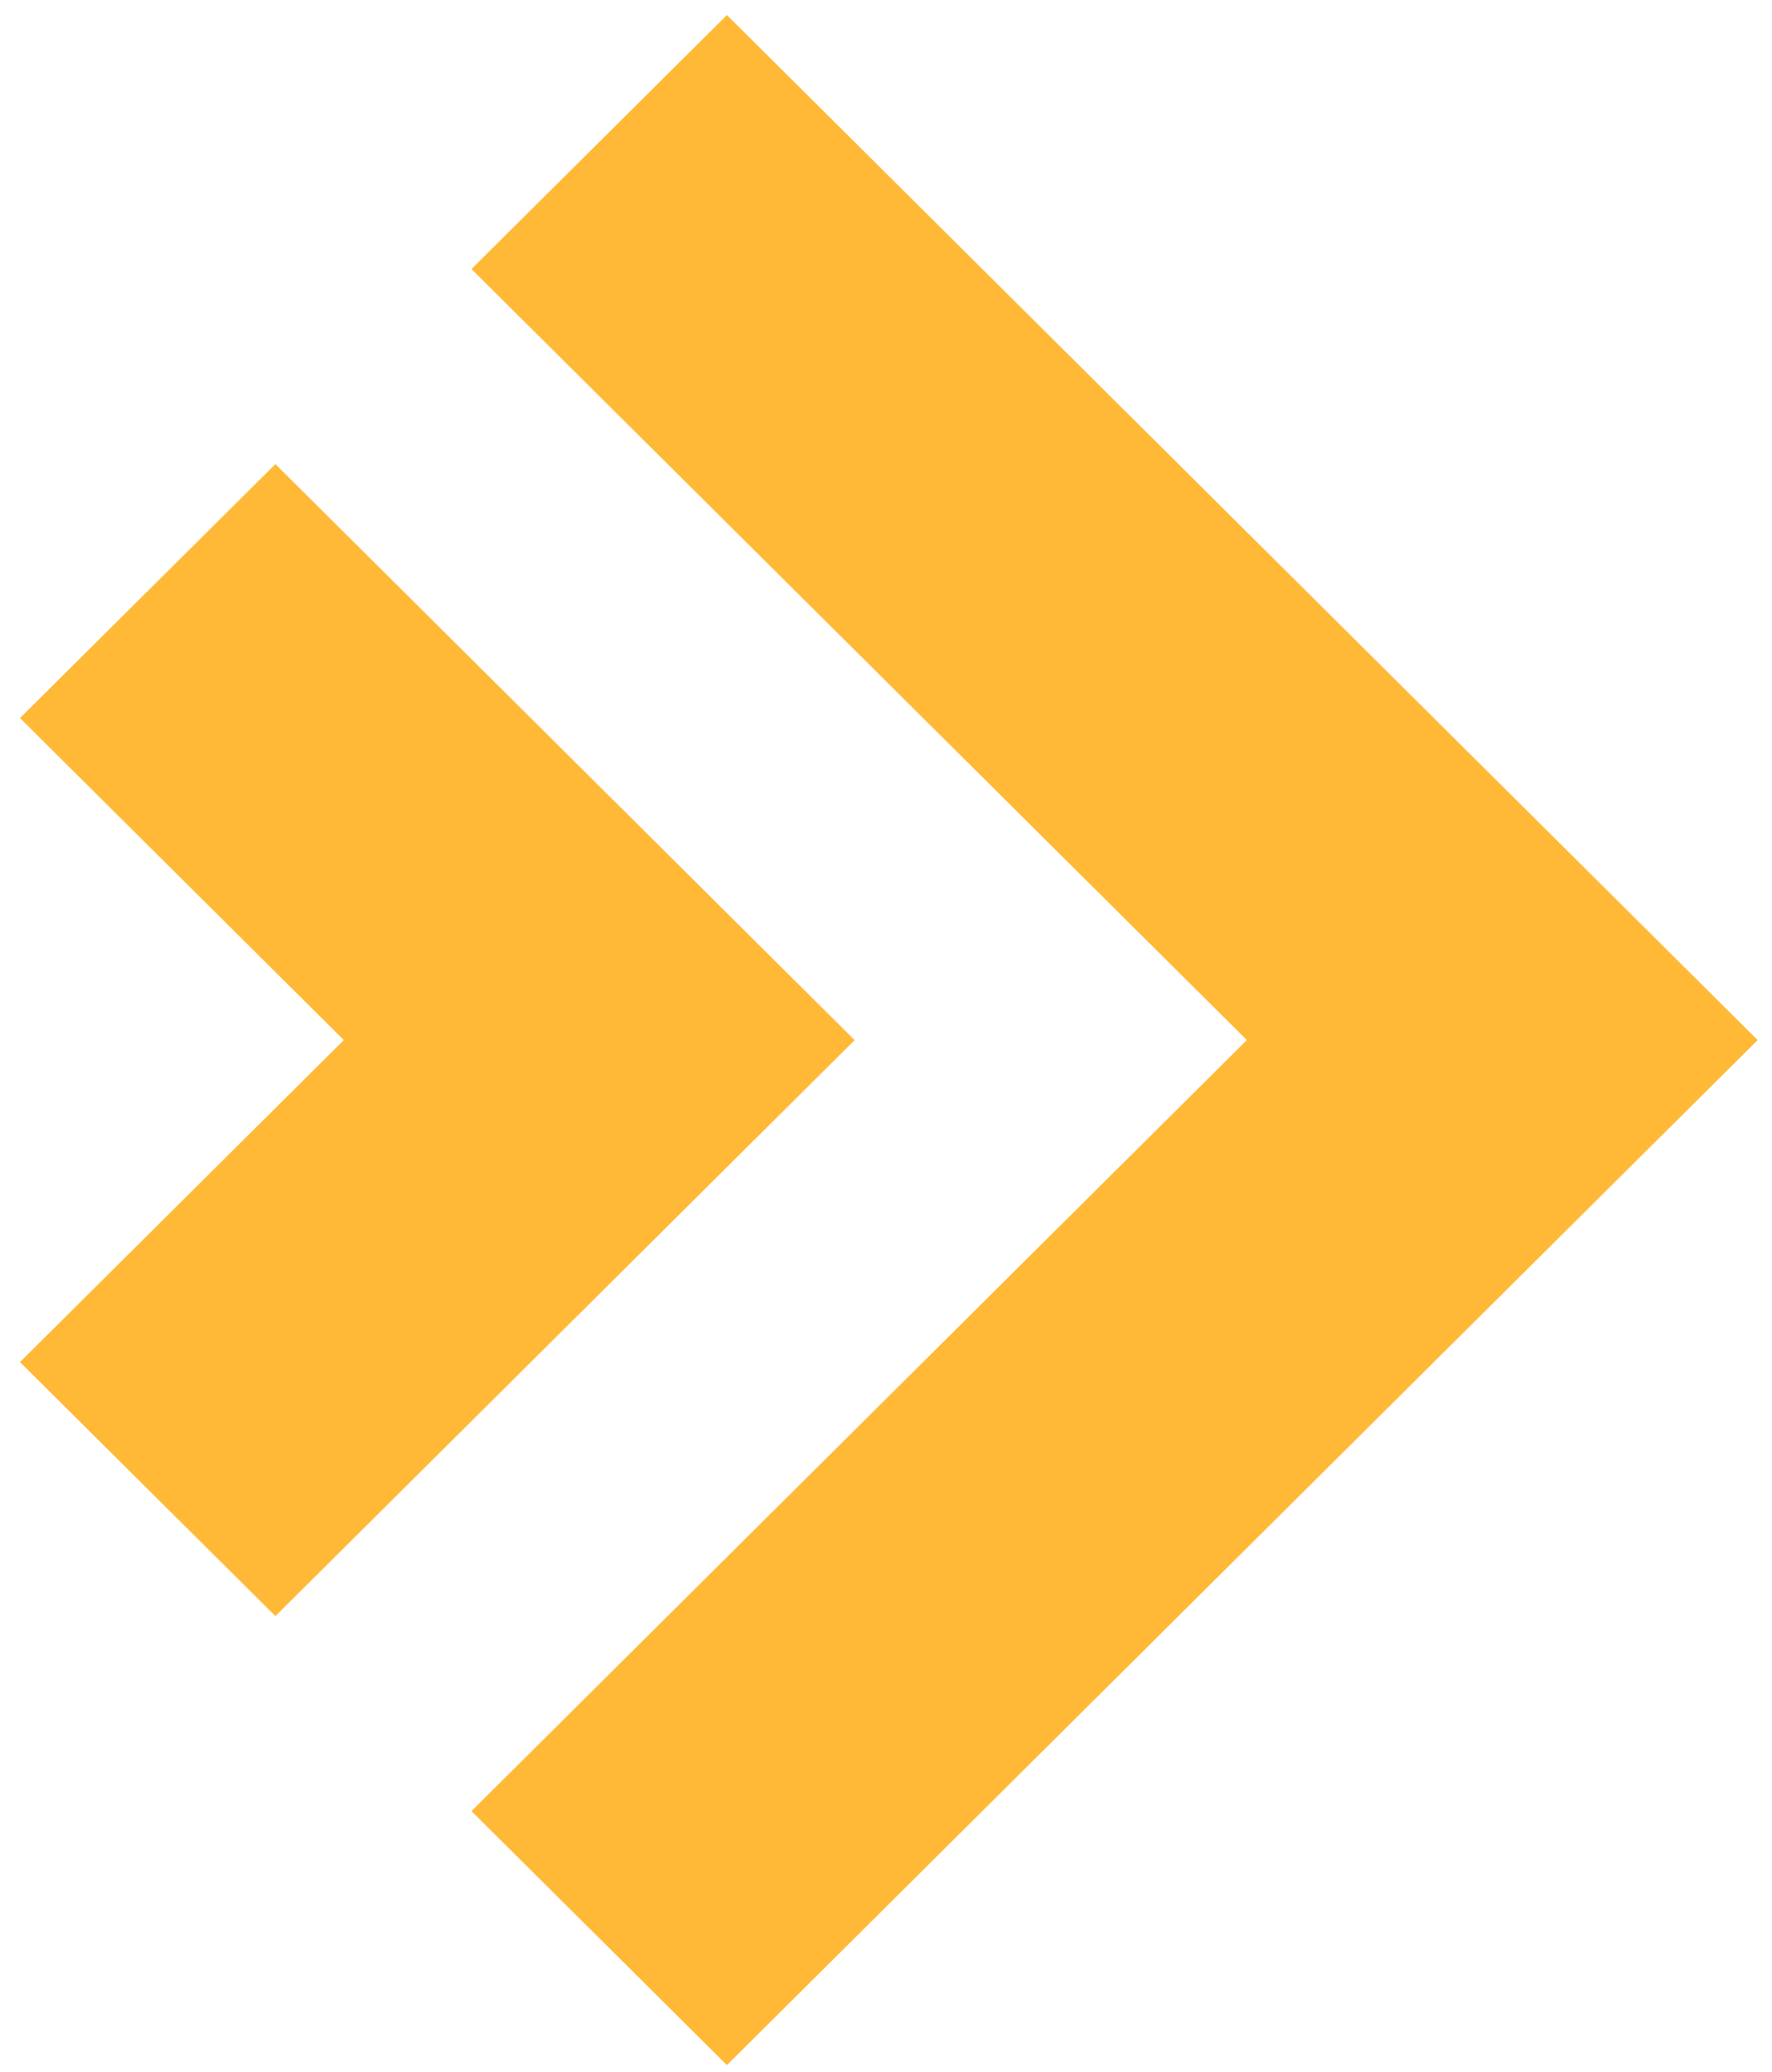
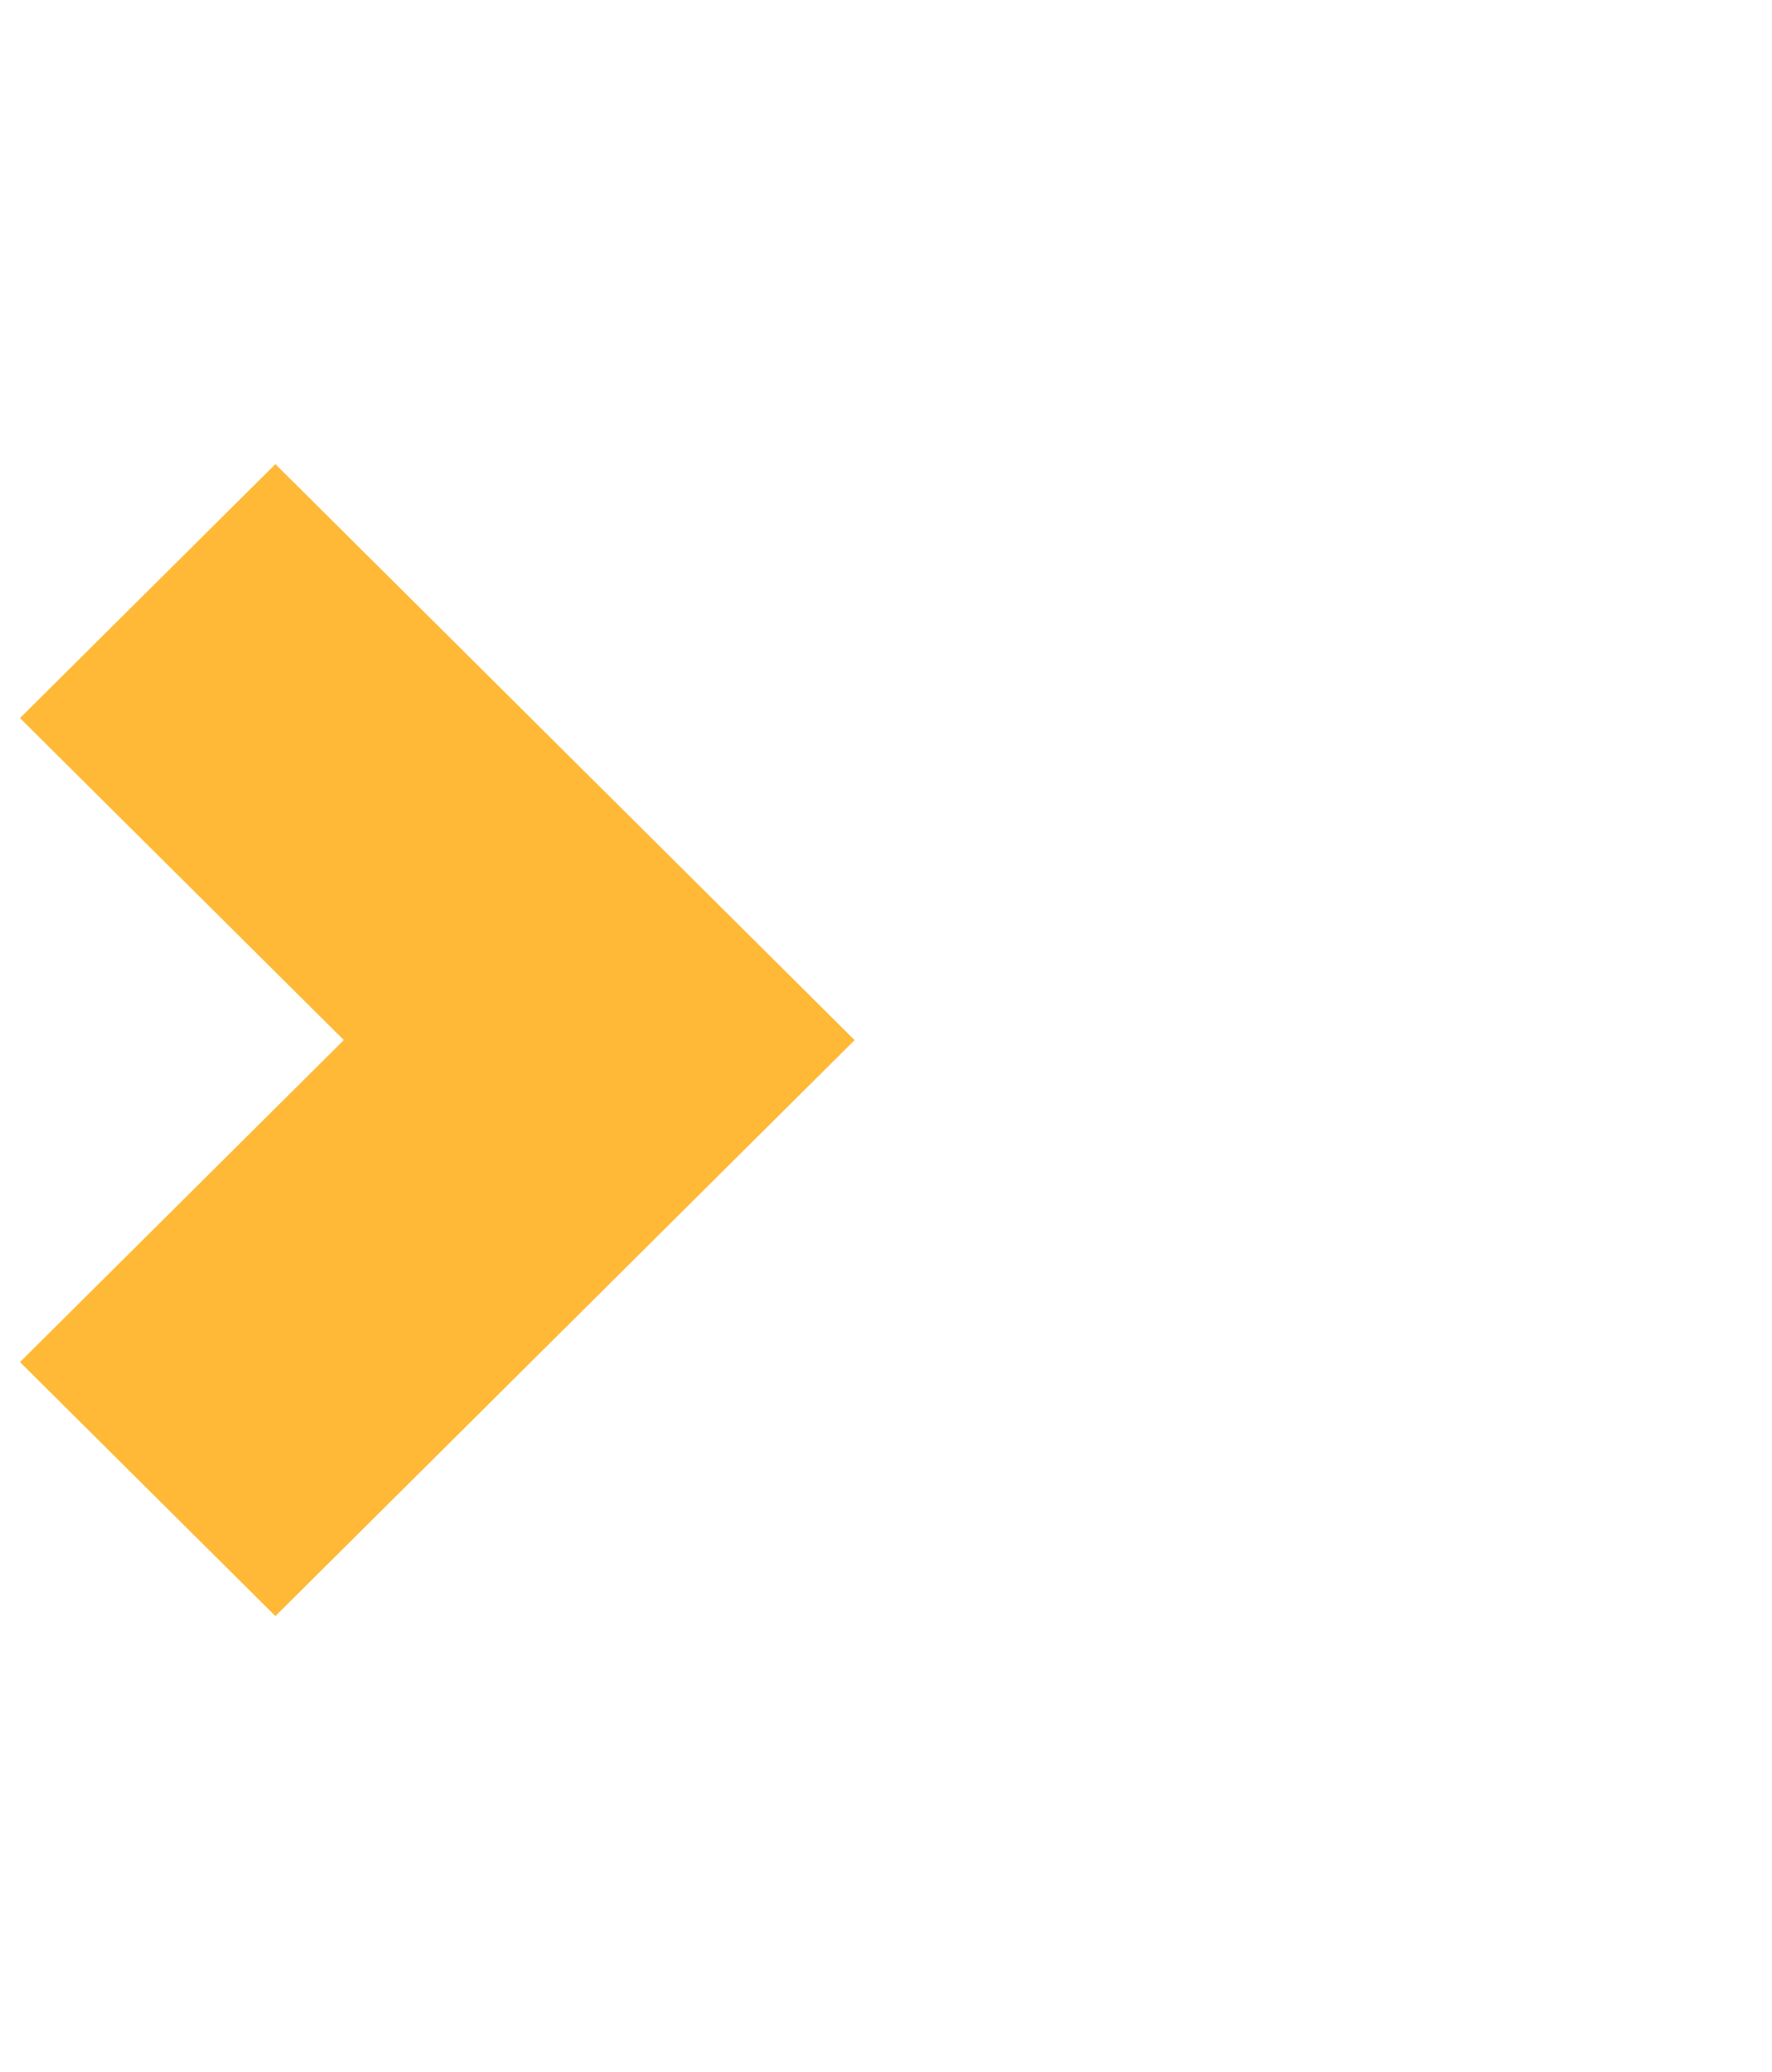
<svg xmlns="http://www.w3.org/2000/svg" width="83" height="97" viewBox="0 0 83 97" fill="none">
-   <path d="M34.049 96.687L22.084 84.796L58.402 48.696L22.084 12.596L34.049 0.705L82.328 48.696L34.049 96.687Z" fill="#FFB937" />
  <path d="M12.9 75.665L0.936 63.772L16.104 48.696L0.936 33.62L12.9 21.73L40.031 48.698L12.9 75.665Z" fill="#FFB937" />
</svg>